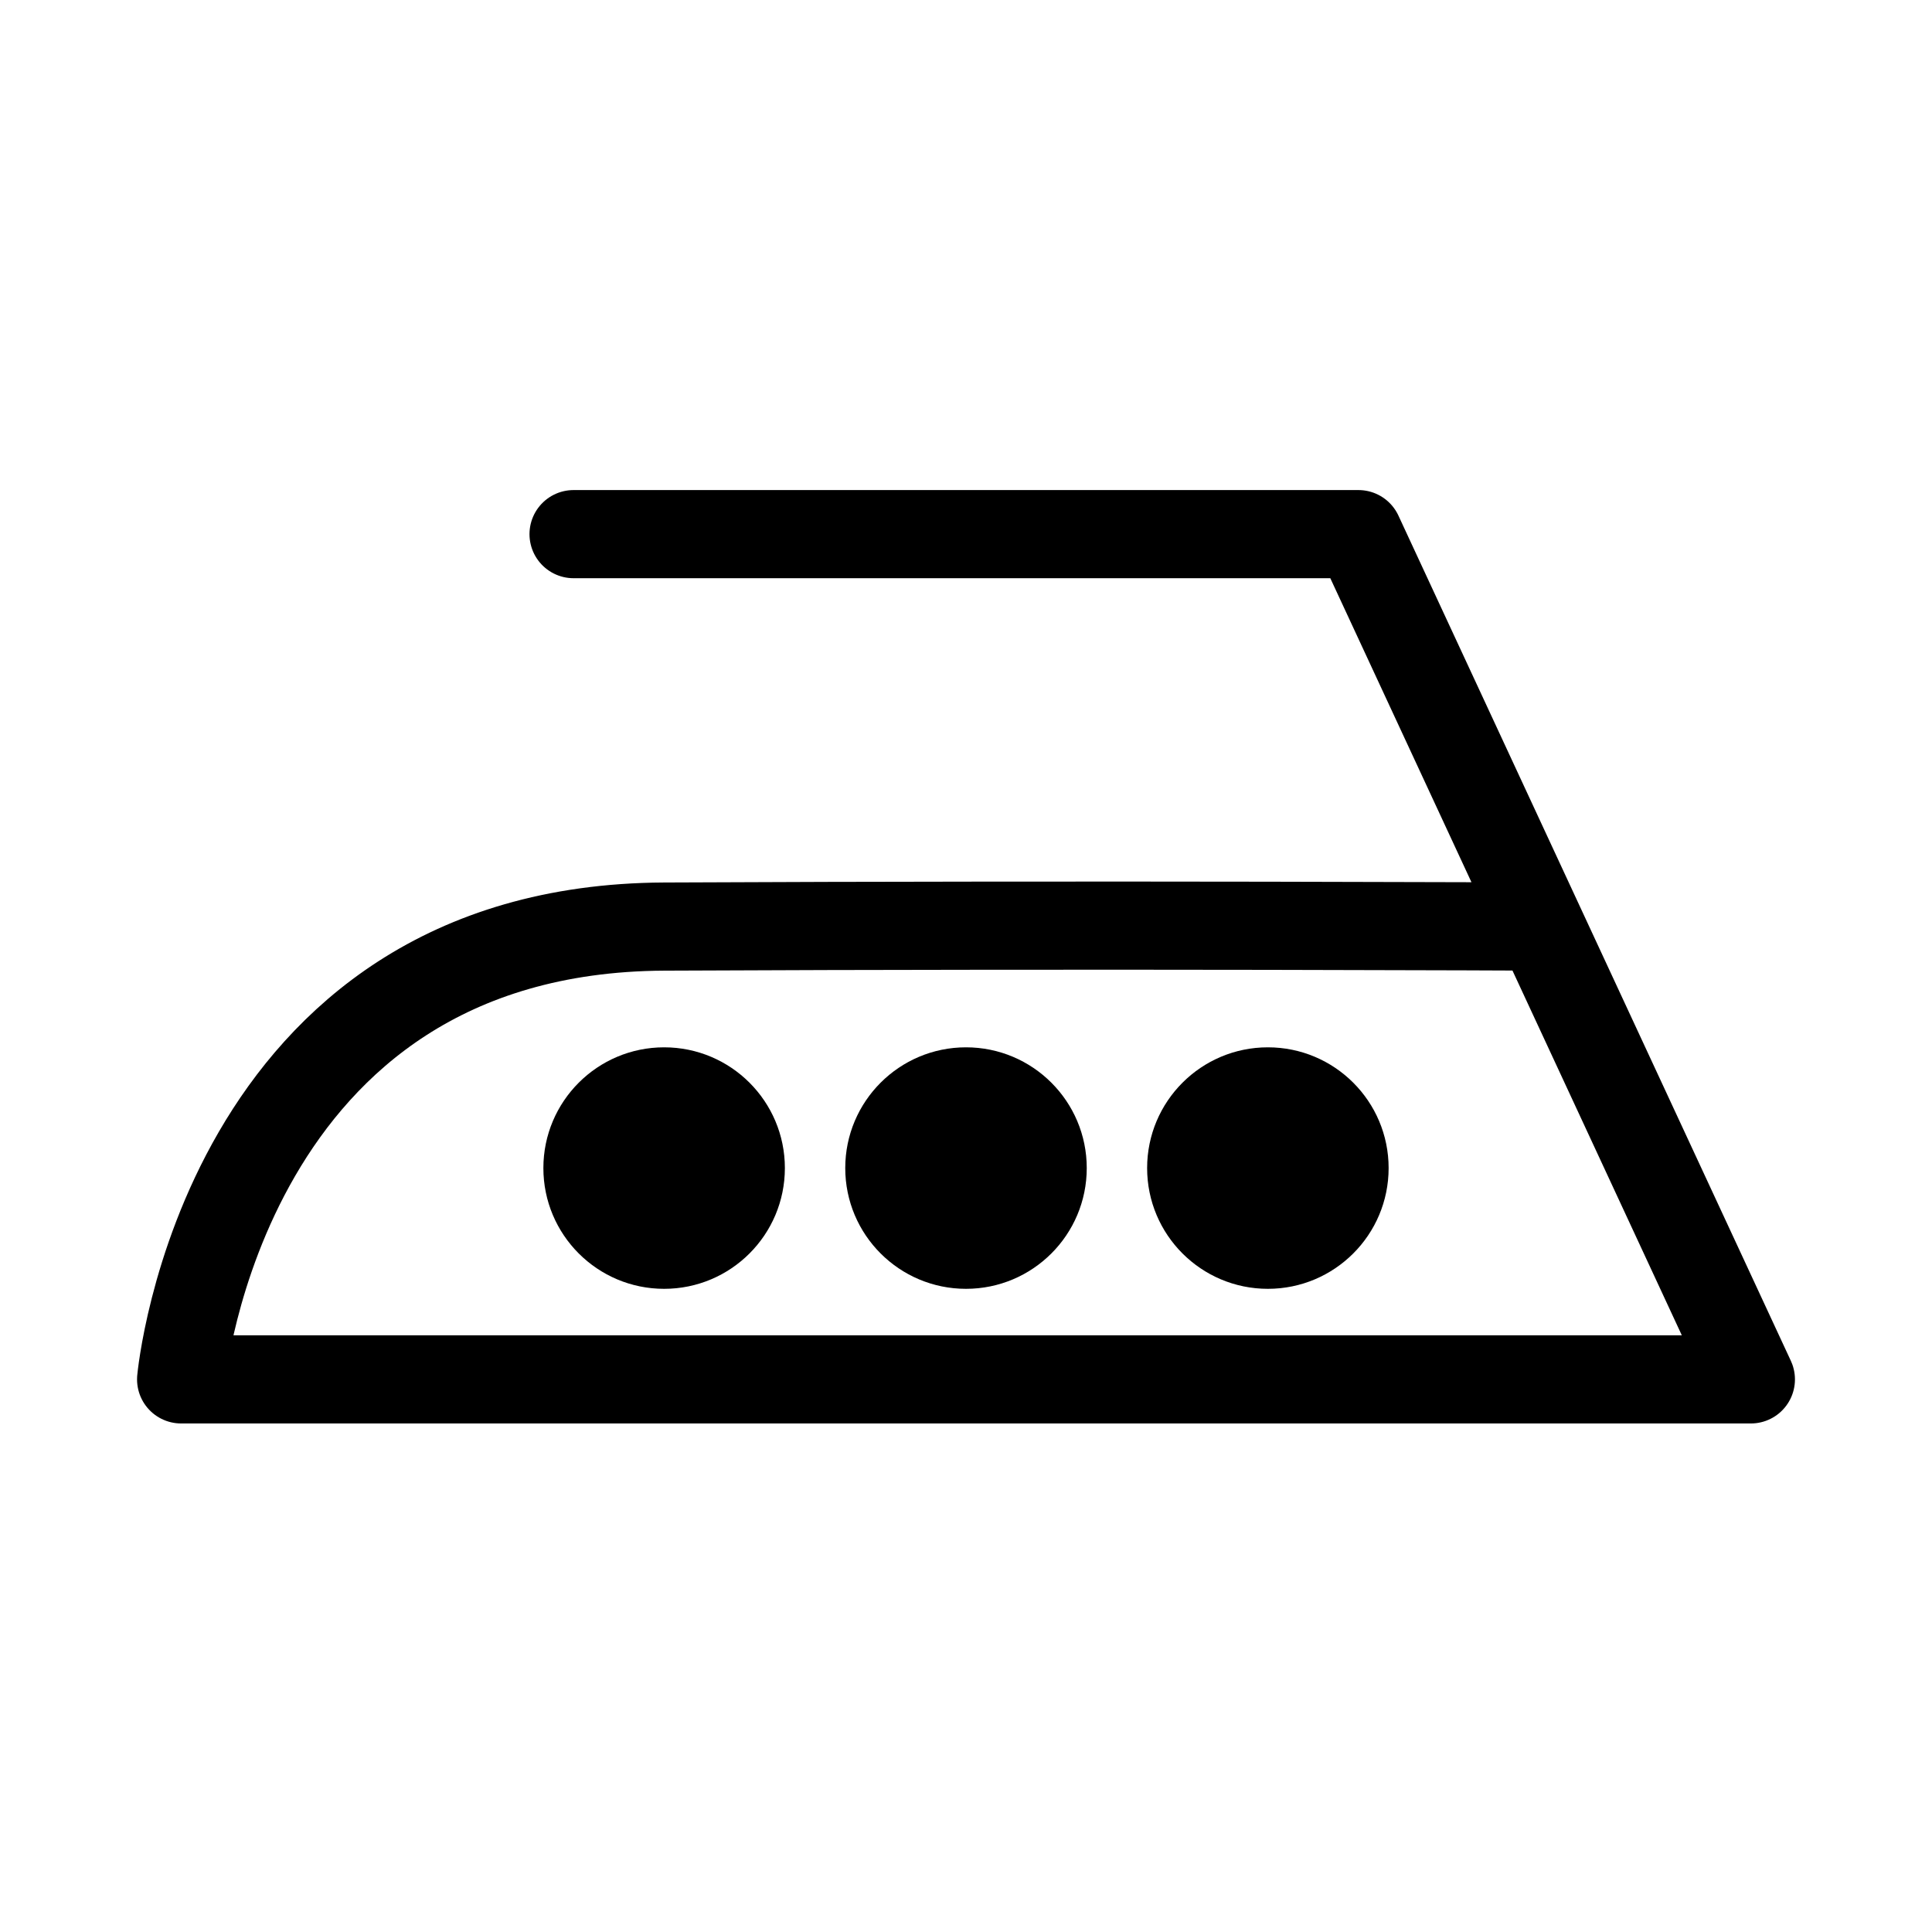
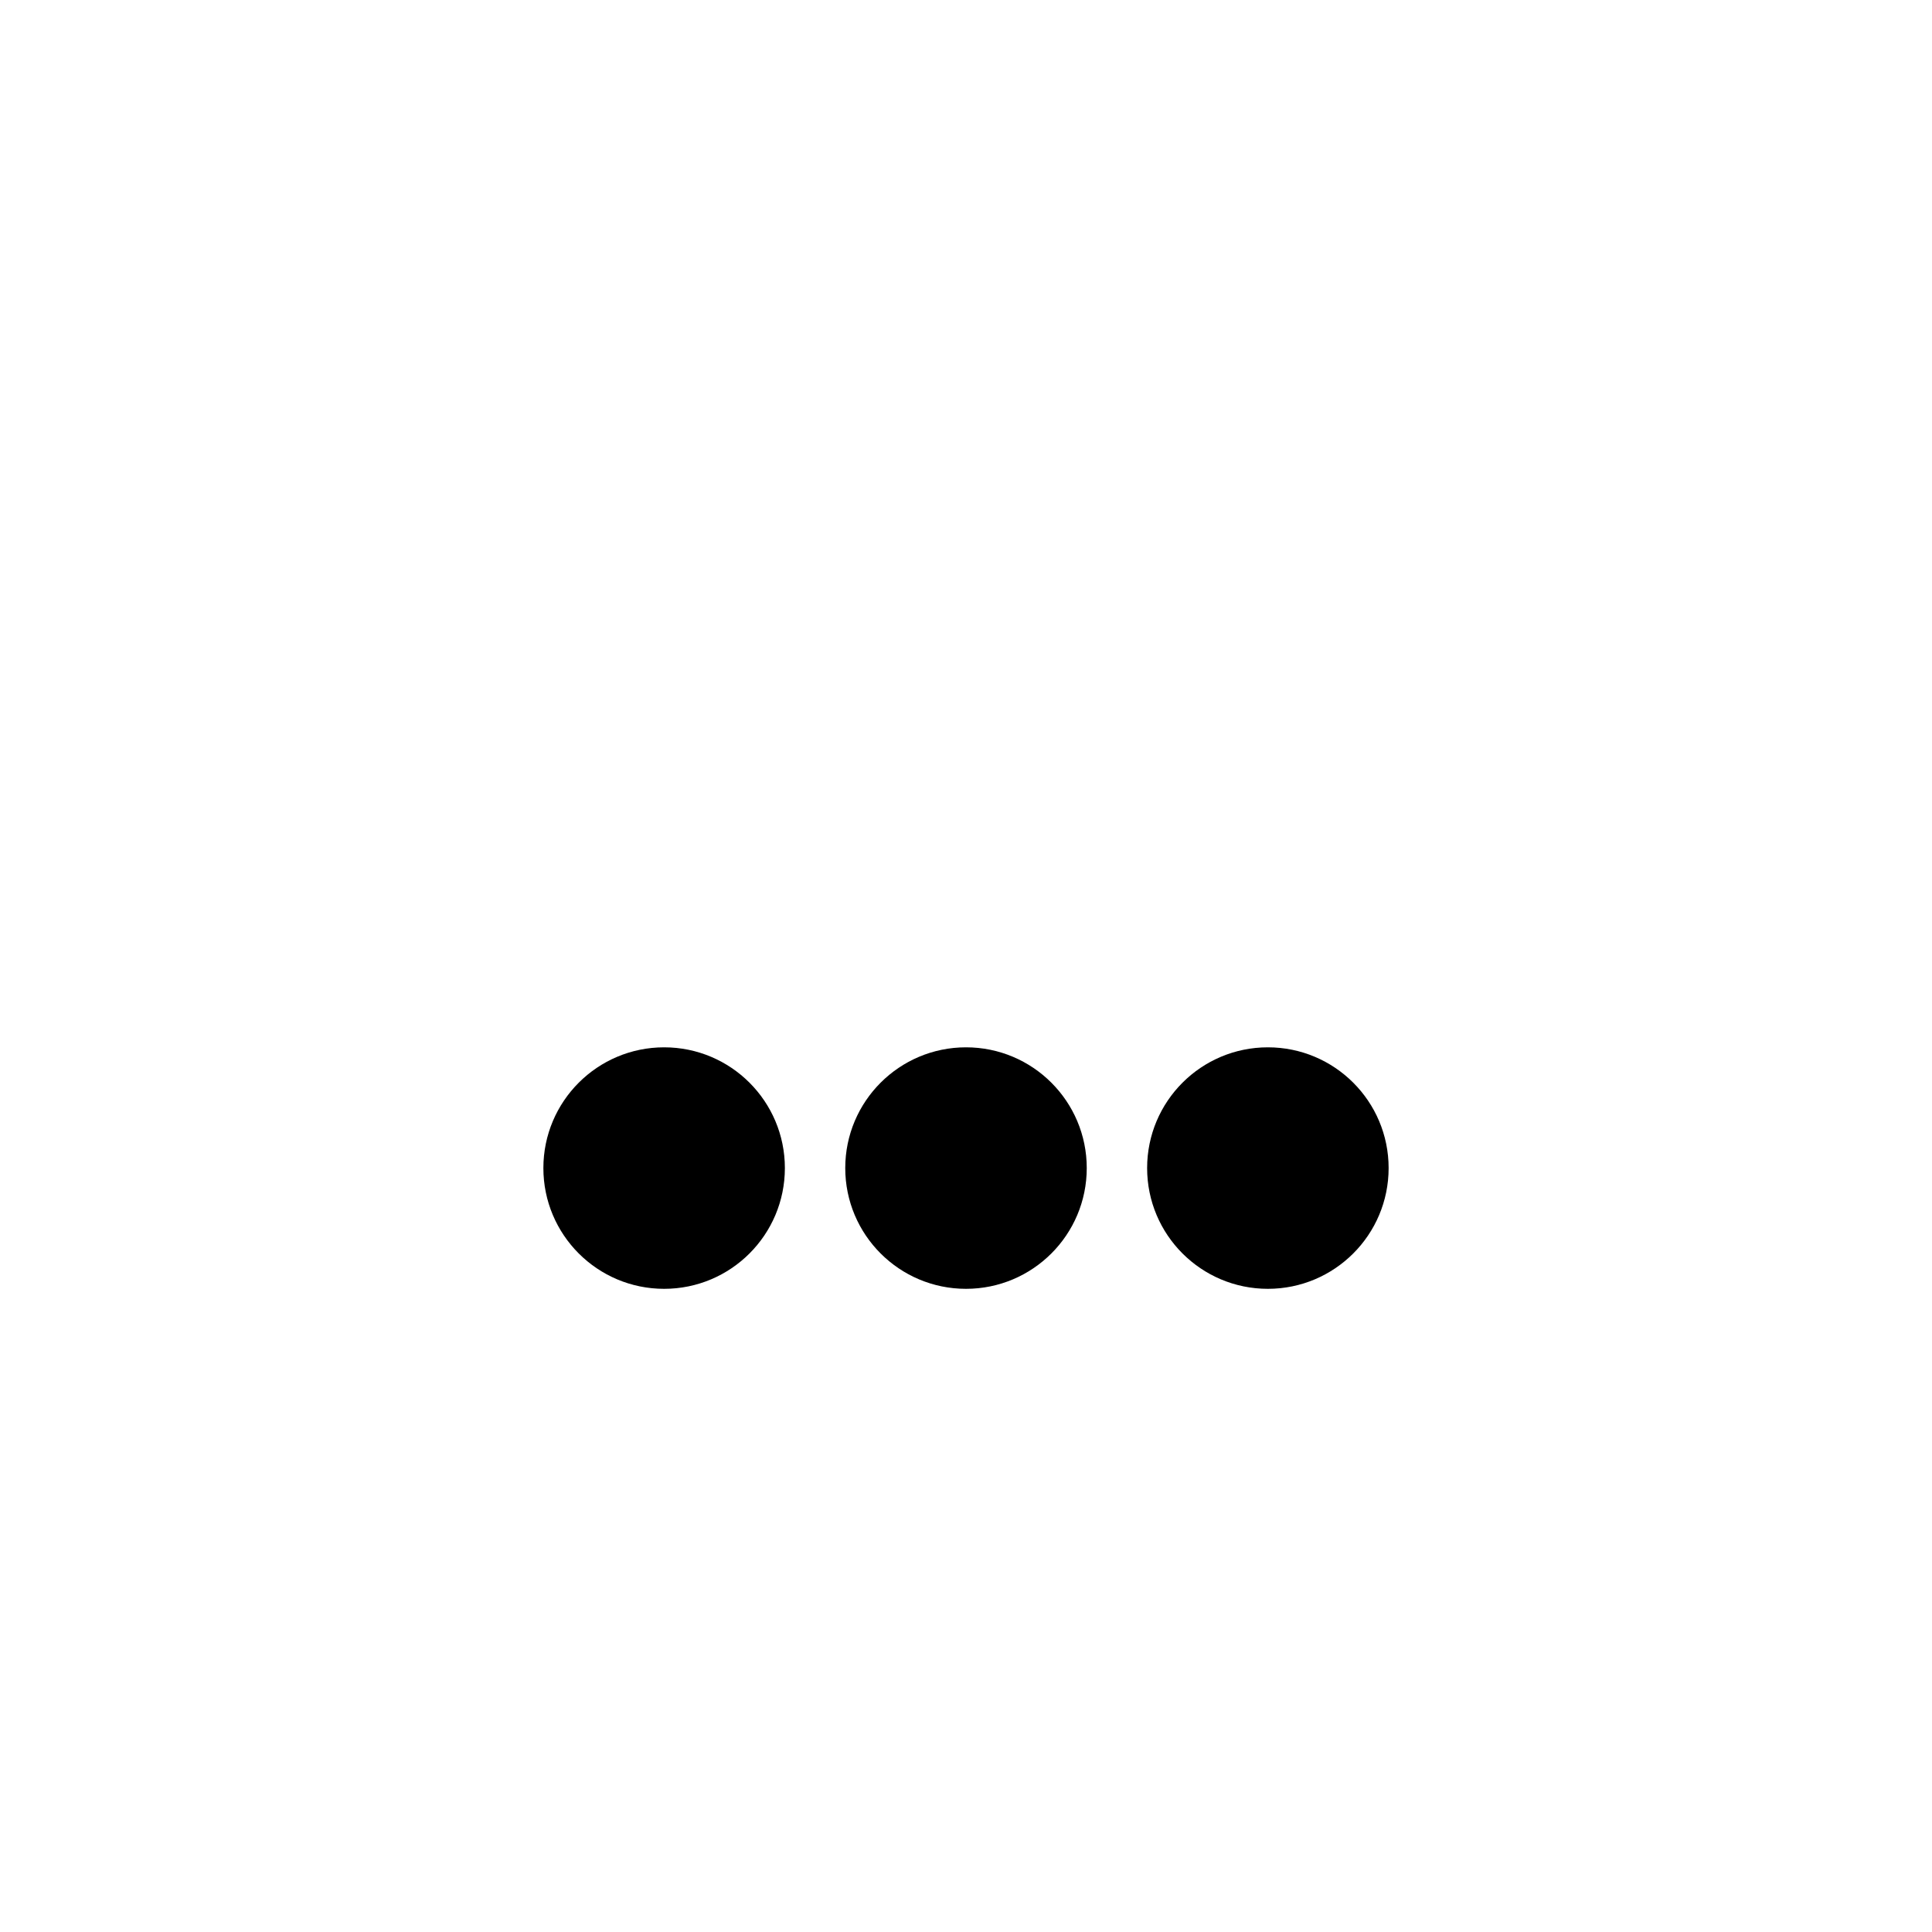
<svg xmlns="http://www.w3.org/2000/svg" width="100%" height="100%" viewBox="0 0 32 32" version="1.1" xml:space="preserve" style="fill-rule:evenodd;clip-rule:evenodd;stroke-linecap:round;stroke-linejoin:round;stroke-miterlimit:1;">
  <g id="Bügeln">
-     <path d="M9.5,8.847l13,0l6.5,14l-26,0c0,0 0.686,-7.464 8,-7.5c7.314,-0.035 14.518,0 14.518,0" style="fill:none;stroke:#000;stroke-width:1.46px;" />
    <g>
      <circle cx="11" cy="19.347" r="2" />
      <circle cx="16" cy="19.347" r="2" />
      <circle cx="21" cy="19.347" r="2" />
    </g>
  </g>
</svg>